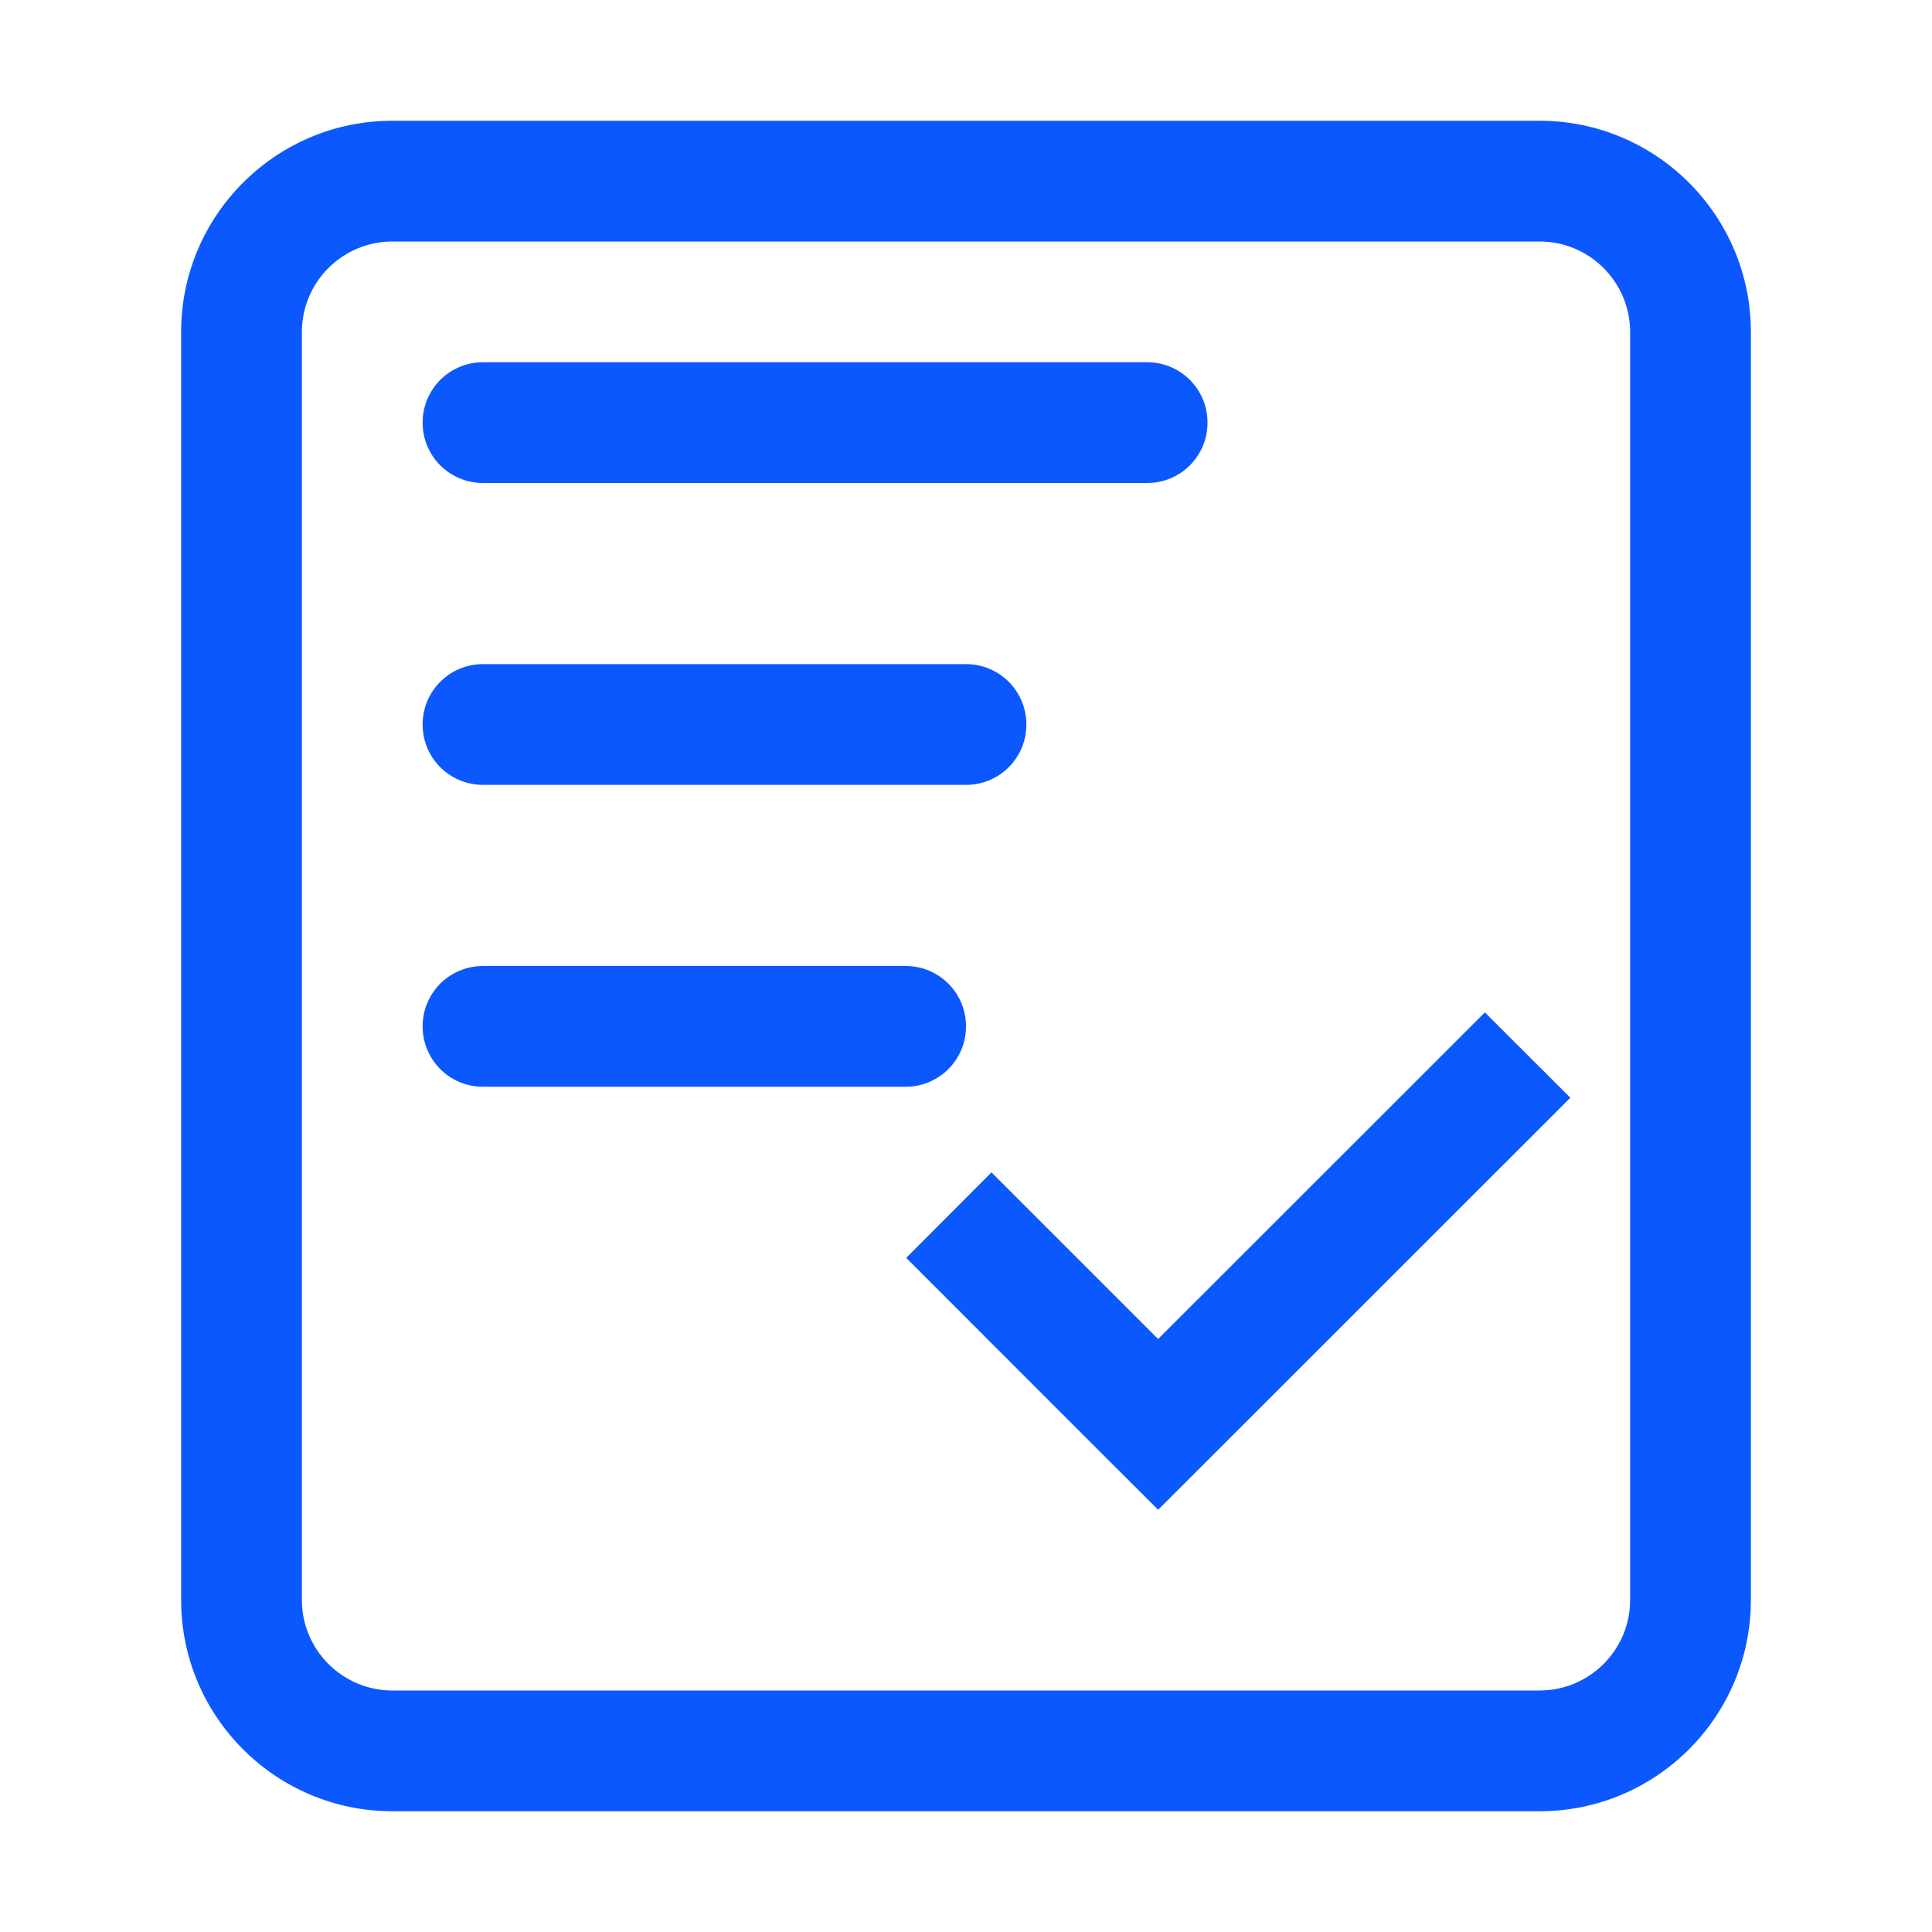
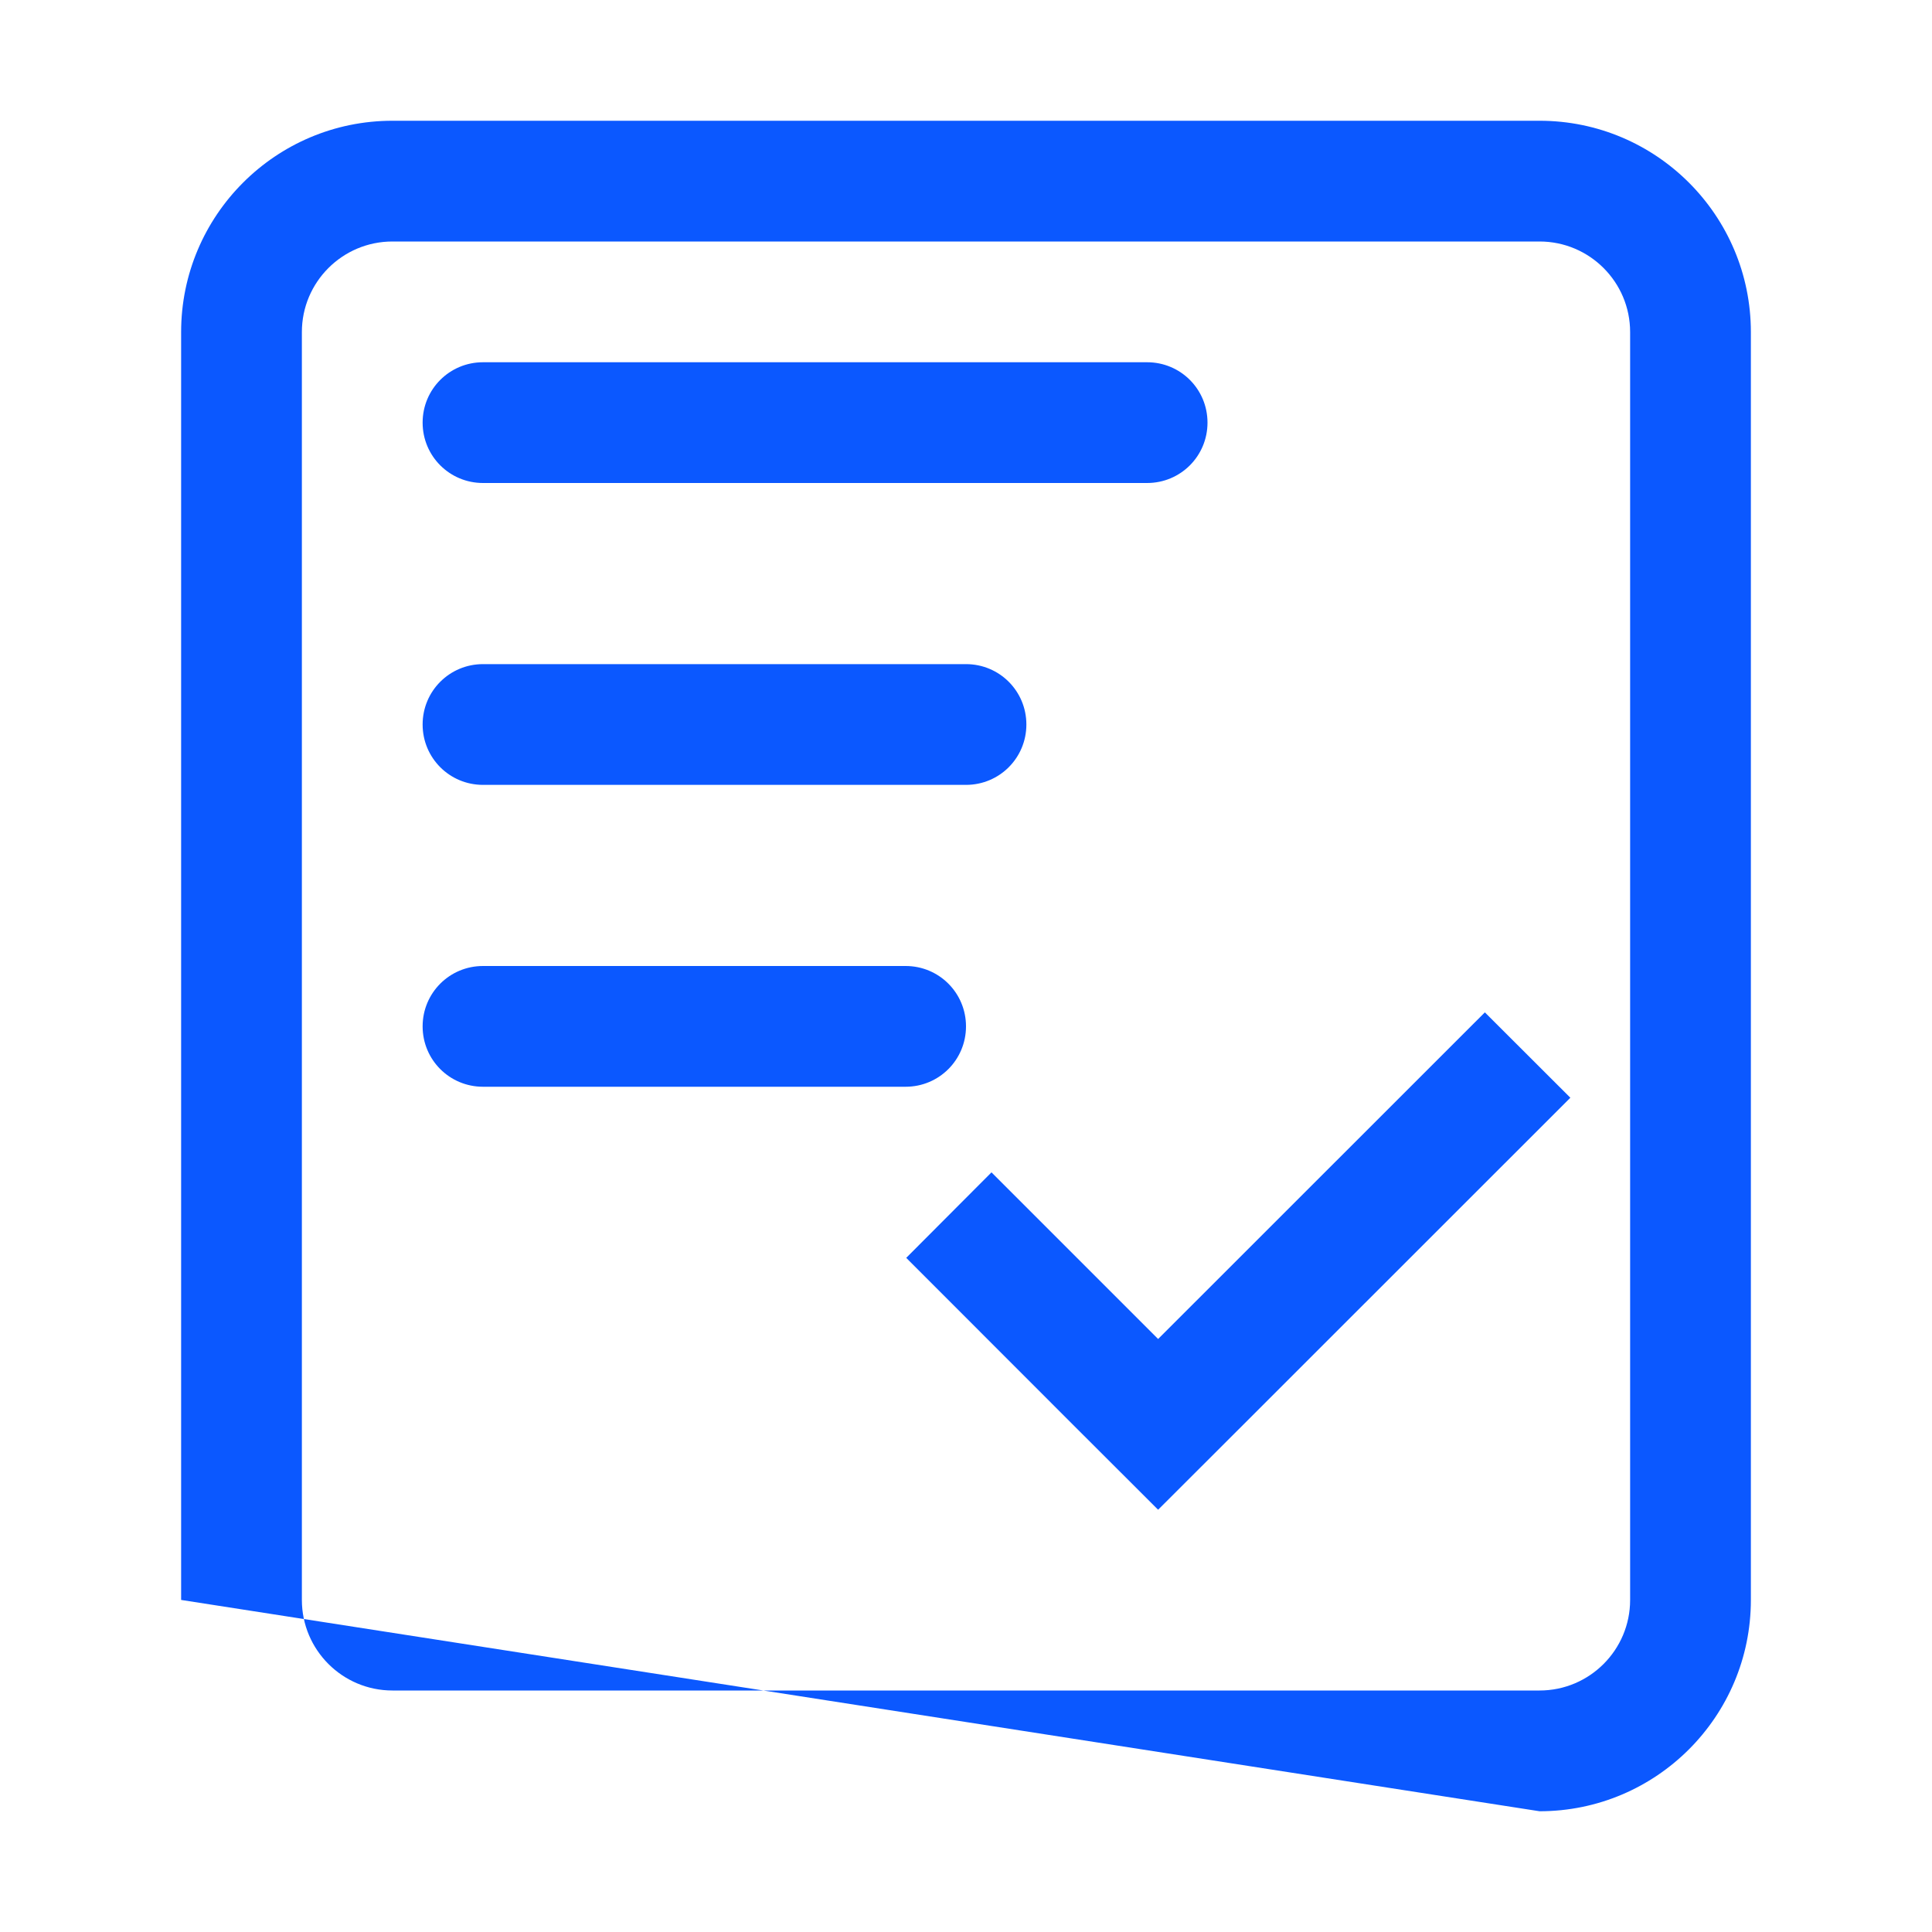
<svg xmlns="http://www.w3.org/2000/svg" width="16px" height="16px" viewBox="0 0 16 16" version="1.1">
  <g id="页面-2" stroke="none" stroke-width="1" fill="none" fill-rule="evenodd">
    <g id="icon" transform="translate(-882, -267)" fill-rule="nonzero">
      <g id="生成报表" transform="translate(882, 267)">
-         <rect id="矩形" fill="#000000" opacity="0" x="0" y="0" width="16" height="16" />
-         <path d="M9.591,11.089 L8.211,9.709 L7.505,10.417 L8.884,11.797 L9.591,12.503 L10.298,11.797 L13.005,9.091 L12.297,8.384 L9.591,11.089 Z M12.75,1 L3.25,1 C2.284,1 1.5,1.784 1.5,2.75 L1.5,13.25 C1.5,14.216 2.284,15 3.25,15 L12.75,15 C13.716,15 14.5,14.216 14.5,13.25 L14.5,2.75 C14.5,1.784 13.716,1 12.75,1 Z M13.5,13.25 C13.5,13.664 13.164,14 12.75,14 L3.25,14 C2.836,14 2.5,13.664 2.5,13.25 L2.5,2.75 C2.5,2.336 2.836,2 3.25,2 L12.75,2 C13.164,2 13.5,2.336 13.5,2.75 L13.5,13.25 Z M4,4 L9.5,4 C9.777,4 10,3.777 10,3.5 C10,3.223 9.777,3 9.5,3 L4,3 C3.723,3 3.5,3.223 3.5,3.5 C3.5,3.777 3.723,4 4,4 Z M4,6.5 L8,6.5 C8.277,6.5 8.5,6.277 8.5,6 C8.5,5.723 8.277,5.5 8,5.5 L4,5.5 C3.723,5.5 3.5,5.723 3.5,6 C3.5,6.277 3.723,6.5 4,6.5 Z M8,8.5 C8,8.223 7.777,8 7.5,8 L4,8 C3.723,8 3.5,8.223 3.5,8.5 C3.5,8.777 3.723,9 4,9 L7.5,9 C7.777,9 8,8.777 8,8.5 Z" id="形状" fill="#0B58FF" />
+         <path d="M9.591,11.089 L8.211,9.709 L7.505,10.417 L8.884,11.797 L9.591,12.503 L10.298,11.797 L13.005,9.091 L12.297,8.384 L9.591,11.089 Z M12.75,1 L3.25,1 C2.284,1 1.5,1.784 1.5,2.75 L1.5,13.25 L12.75,15 C13.716,15 14.5,14.216 14.5,13.25 L14.5,2.75 C14.5,1.784 13.716,1 12.75,1 Z M13.5,13.25 C13.5,13.664 13.164,14 12.75,14 L3.25,14 C2.836,14 2.5,13.664 2.5,13.25 L2.5,2.75 C2.5,2.336 2.836,2 3.25,2 L12.75,2 C13.164,2 13.5,2.336 13.5,2.75 L13.5,13.25 Z M4,4 L9.5,4 C9.777,4 10,3.777 10,3.5 C10,3.223 9.777,3 9.5,3 L4,3 C3.723,3 3.5,3.223 3.5,3.5 C3.5,3.777 3.723,4 4,4 Z M4,6.5 L8,6.5 C8.277,6.5 8.5,6.277 8.5,6 C8.5,5.723 8.277,5.5 8,5.5 L4,5.5 C3.723,5.5 3.5,5.723 3.5,6 C3.5,6.277 3.723,6.5 4,6.5 Z M8,8.5 C8,8.223 7.777,8 7.5,8 L4,8 C3.723,8 3.5,8.223 3.5,8.5 C3.5,8.777 3.723,9 4,9 L7.5,9 C7.777,9 8,8.777 8,8.5 Z" id="形状" fill="#0B58FF" />
      </g>
    </g>
  </g>
</svg>